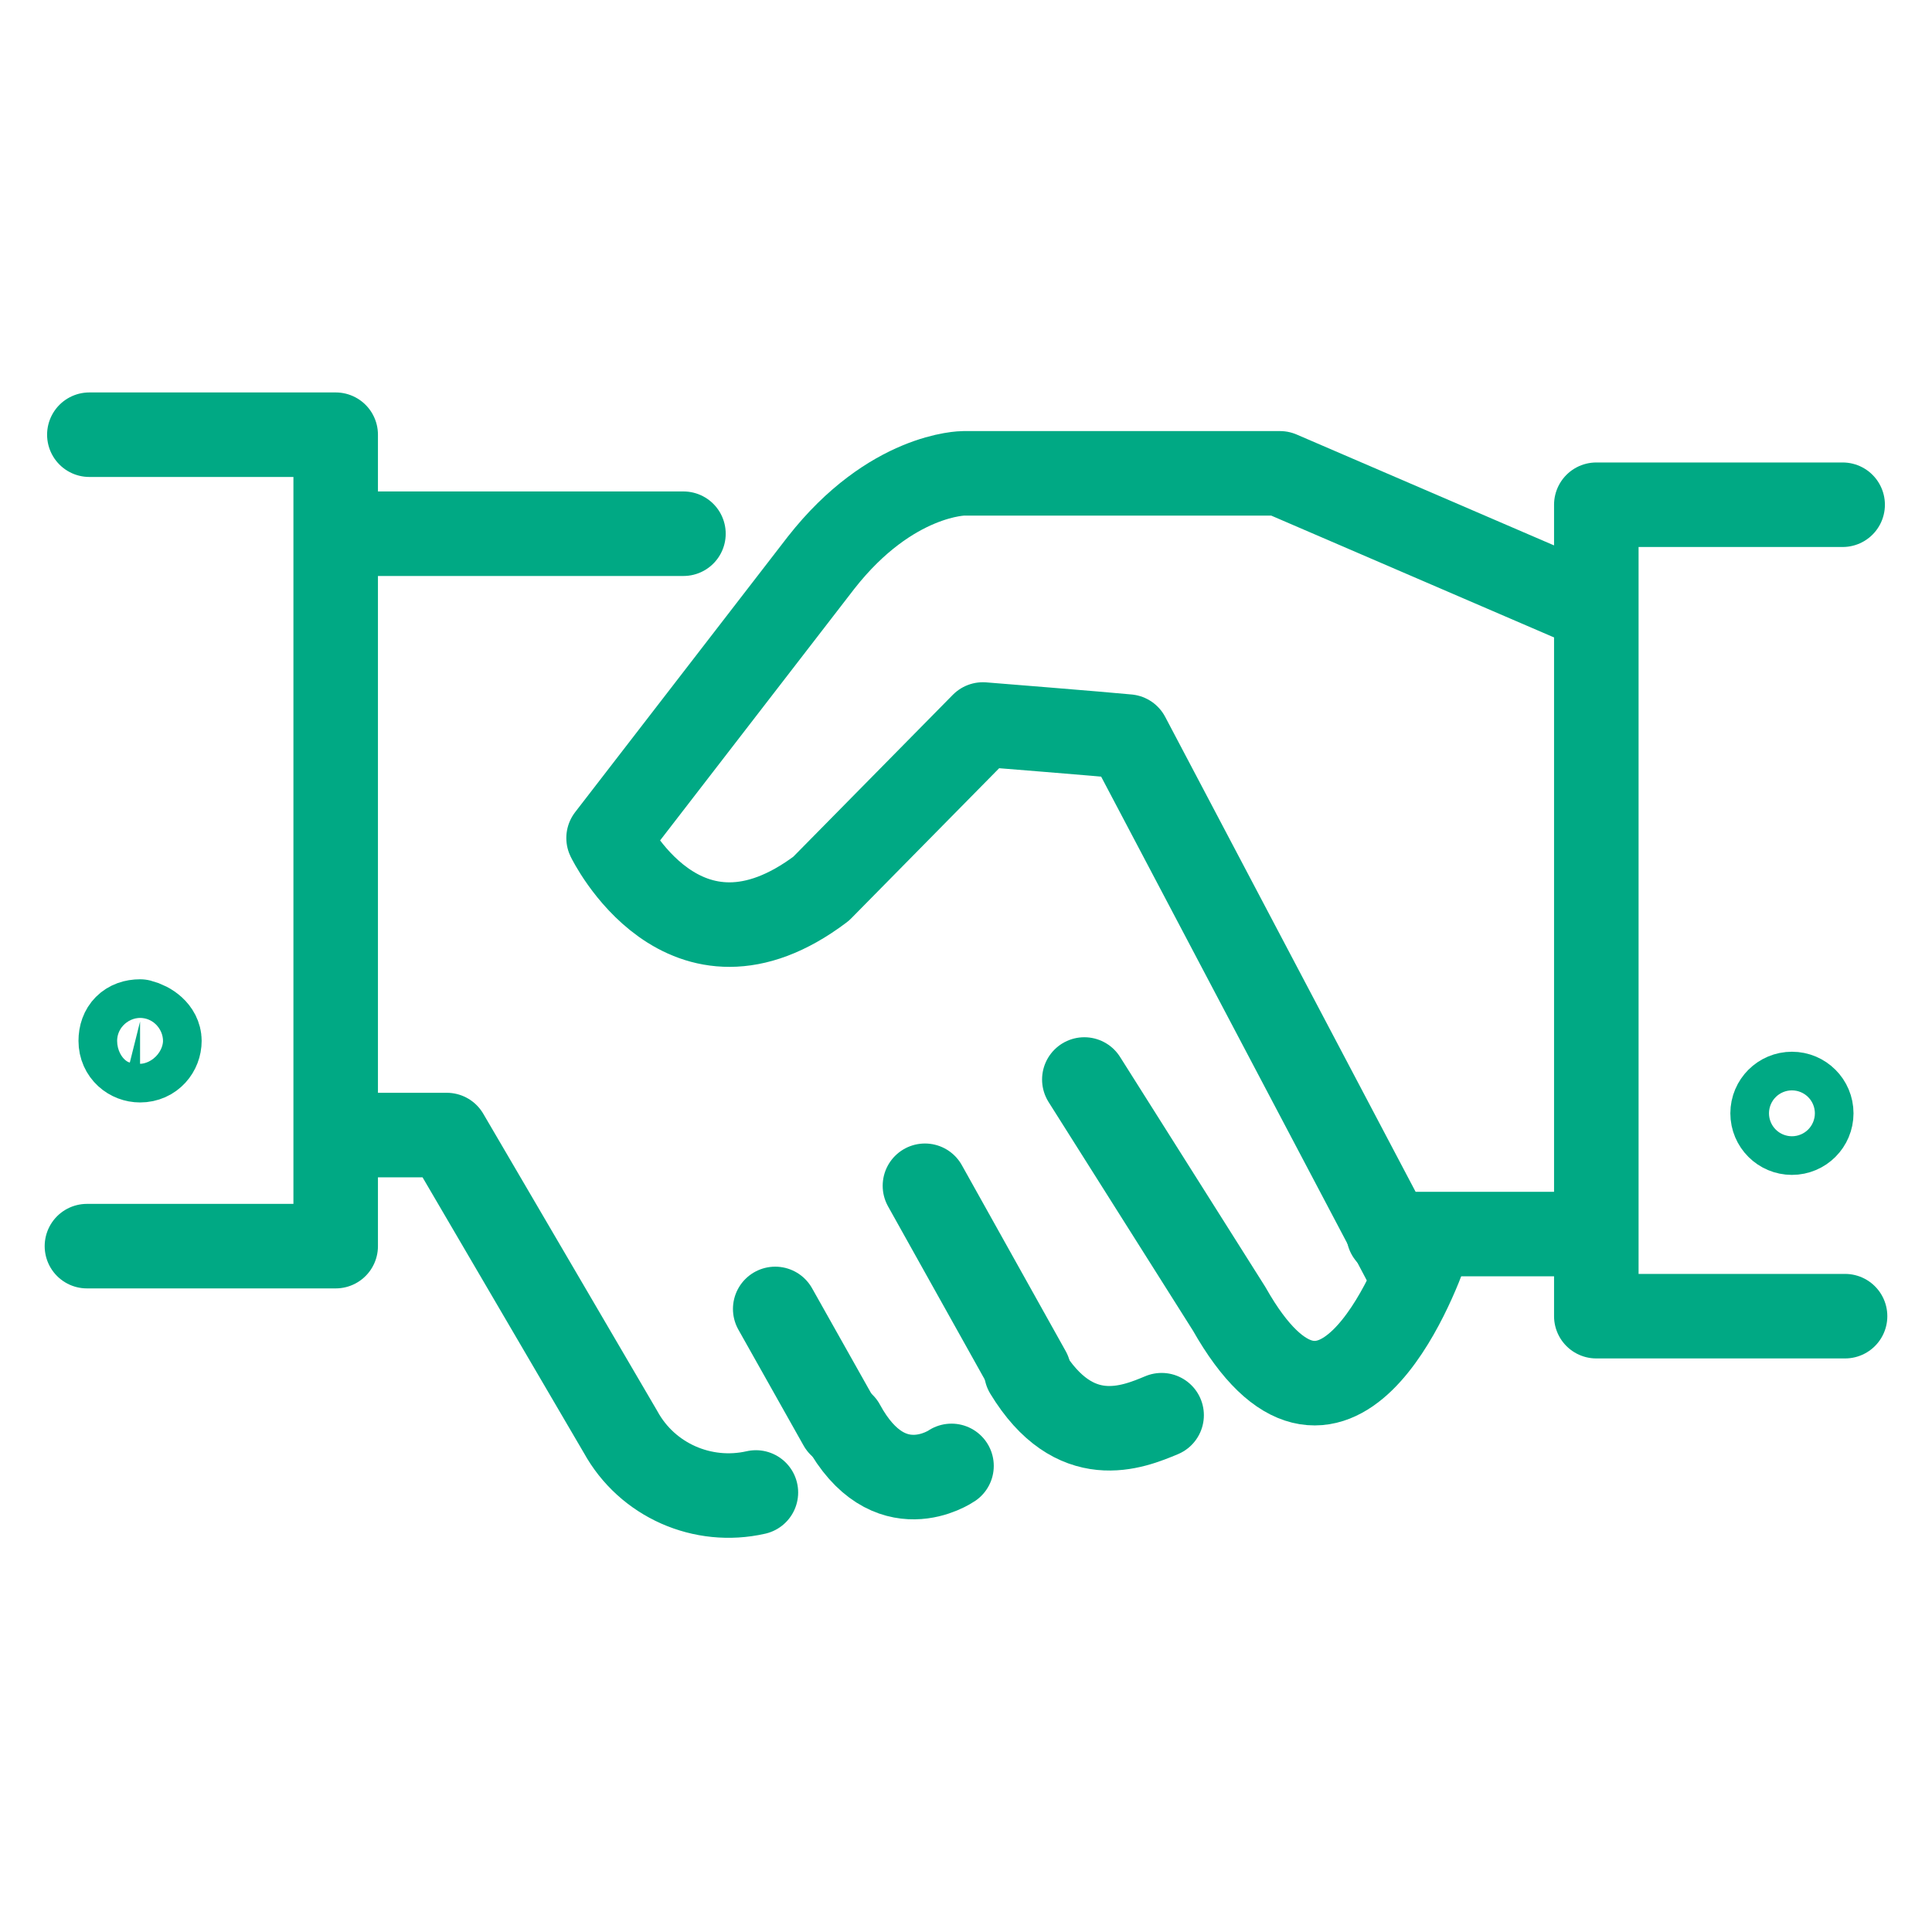
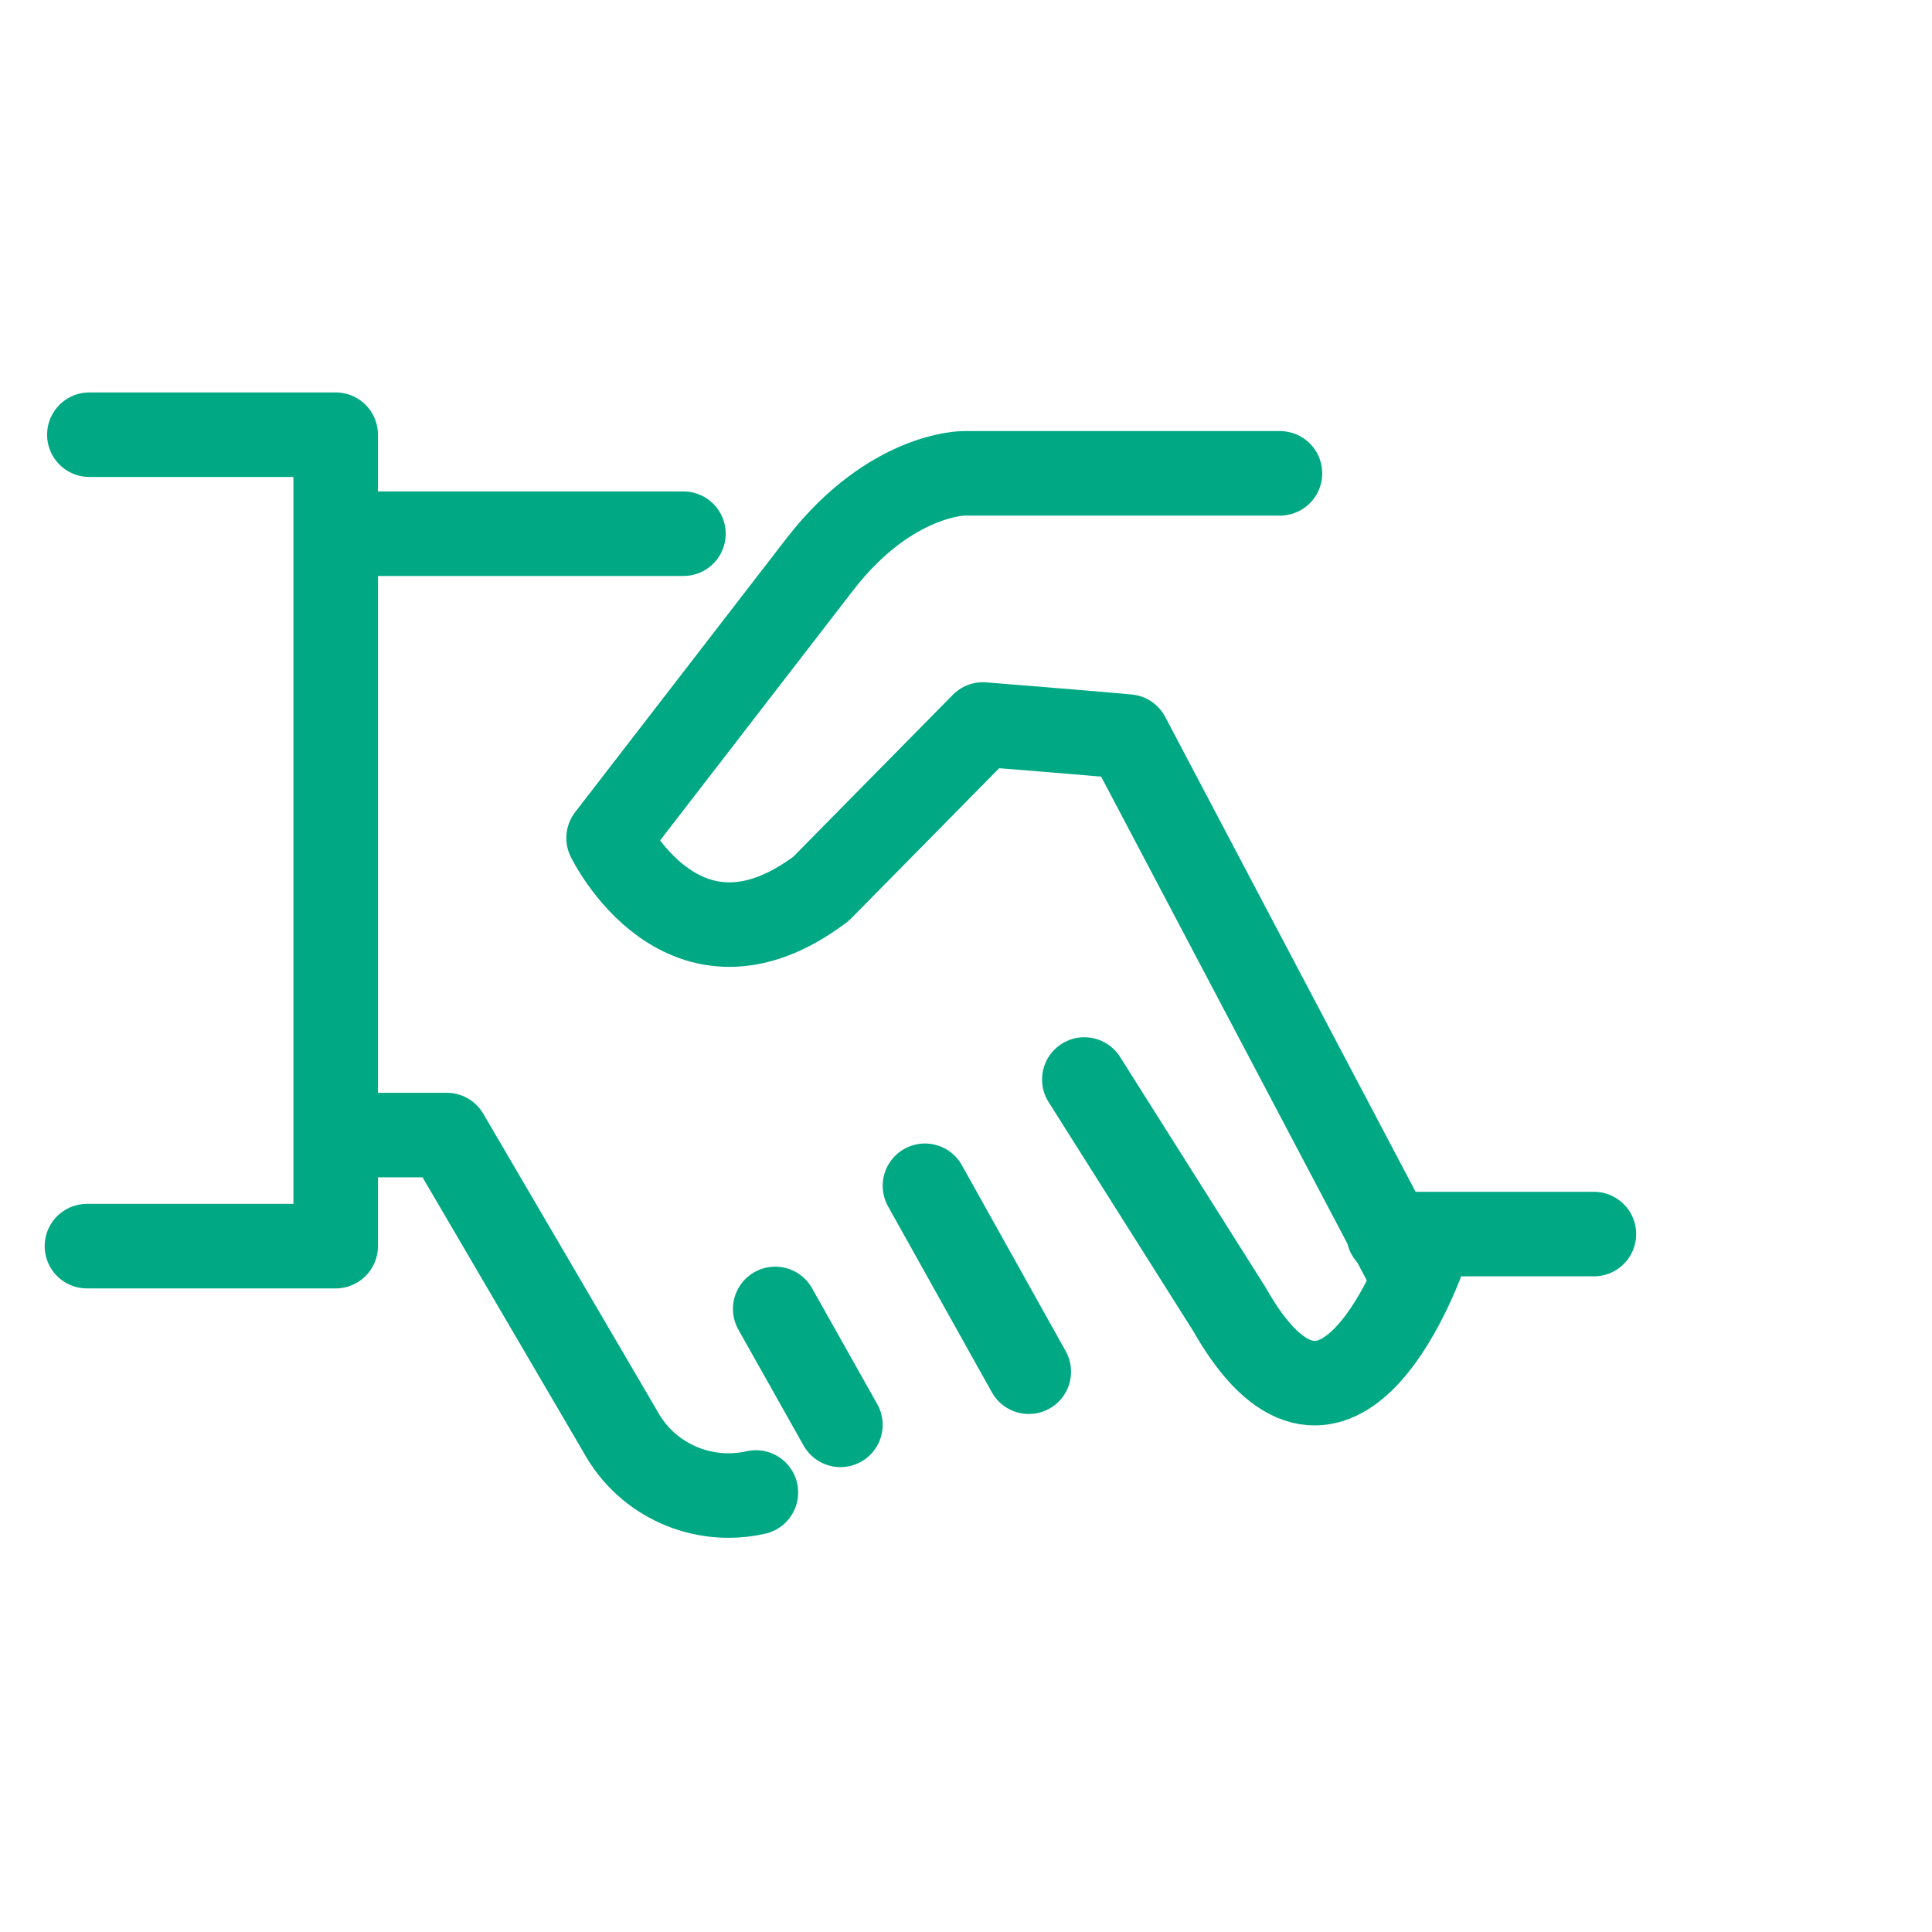
<svg xmlns="http://www.w3.org/2000/svg" version="1.1" id="Layer_1" x="0px" y="0px" viewBox="0 0 80 80" style="enable-background:new 0 0 80 80;" xml:space="preserve">
  <style type="text/css">
	.st0{fill:none;stroke:#00A984;stroke-width:3.5;stroke-linecap:round;stroke-linejoin:round;}
</style>
  <line class="st0" x1="57.5" y1="51.1" x2="66" y2="51.1" />
  <path class="st0" d="M31.3,61.8c-2.2,0.5-4.5-0.5-5.6-2.5l-7.2-12.3h-4.4" />
  <line class="st0" x1="38.3" y1="49.1" x2="42.6" y2="56.8" />
  <line class="st0" x1="32.1" y1="54.2" x2="34.8" y2="59" />
-   <path class="st0" d="M48.1,58.6c-1.2,0.5-3.6,1.5-5.6-1.8" />
-   <path class="st0" d="M39.4,60.7c0,0-2.6,1.8-4.5-1.7" />
  <line class="st0" x1="14.2" y1="22.1" x2="28.3" y2="22.1" />
  <polyline class="st0" points="3.7,18 13.9,18 13.9,51.6 3.6,51.6 " />
-   <polyline class="st0" points="76.3,20.9 66.1,20.9 66.1,54.5 76.4,54.5 " />
-   <path class="st0" d="M58.3,52.5l-11.6-22c-1-0.1-6-0.5-6-0.5L34,36.8c-5.7,4.3-8.8-2.1-8.8-2.1l8.8-11.4c2.9-3.7,5.9-3.7,5.9-3.7H53  l13,5.6" />
+   <path class="st0" d="M58.3,52.5l-11.6-22c-1-0.1-6-0.5-6-0.5L34,36.8c-5.7,4.3-8.8-2.1-8.8-2.1l8.8-11.4c2.9-3.7,5.9-3.7,5.9-3.7H53  " />
  <path class="st0" d="M59.1,51.6c-0.5,1.5-3.9,10.2-8.2,2.6l-6-9.5" />
-   <circle class="st0" cx="74.2" cy="46.1" r="0.8" />
-   <path class="st0" d="M6.6,43.1c0,0.4-0.3,0.8-0.8,0.8c-0.4,0-0.8-0.3-0.8-0.8s0.3-0.8,0.8-0.8c0,0,0,0,0,0  C6.2,42.4,6.6,42.7,6.6,43.1z" />
</svg>